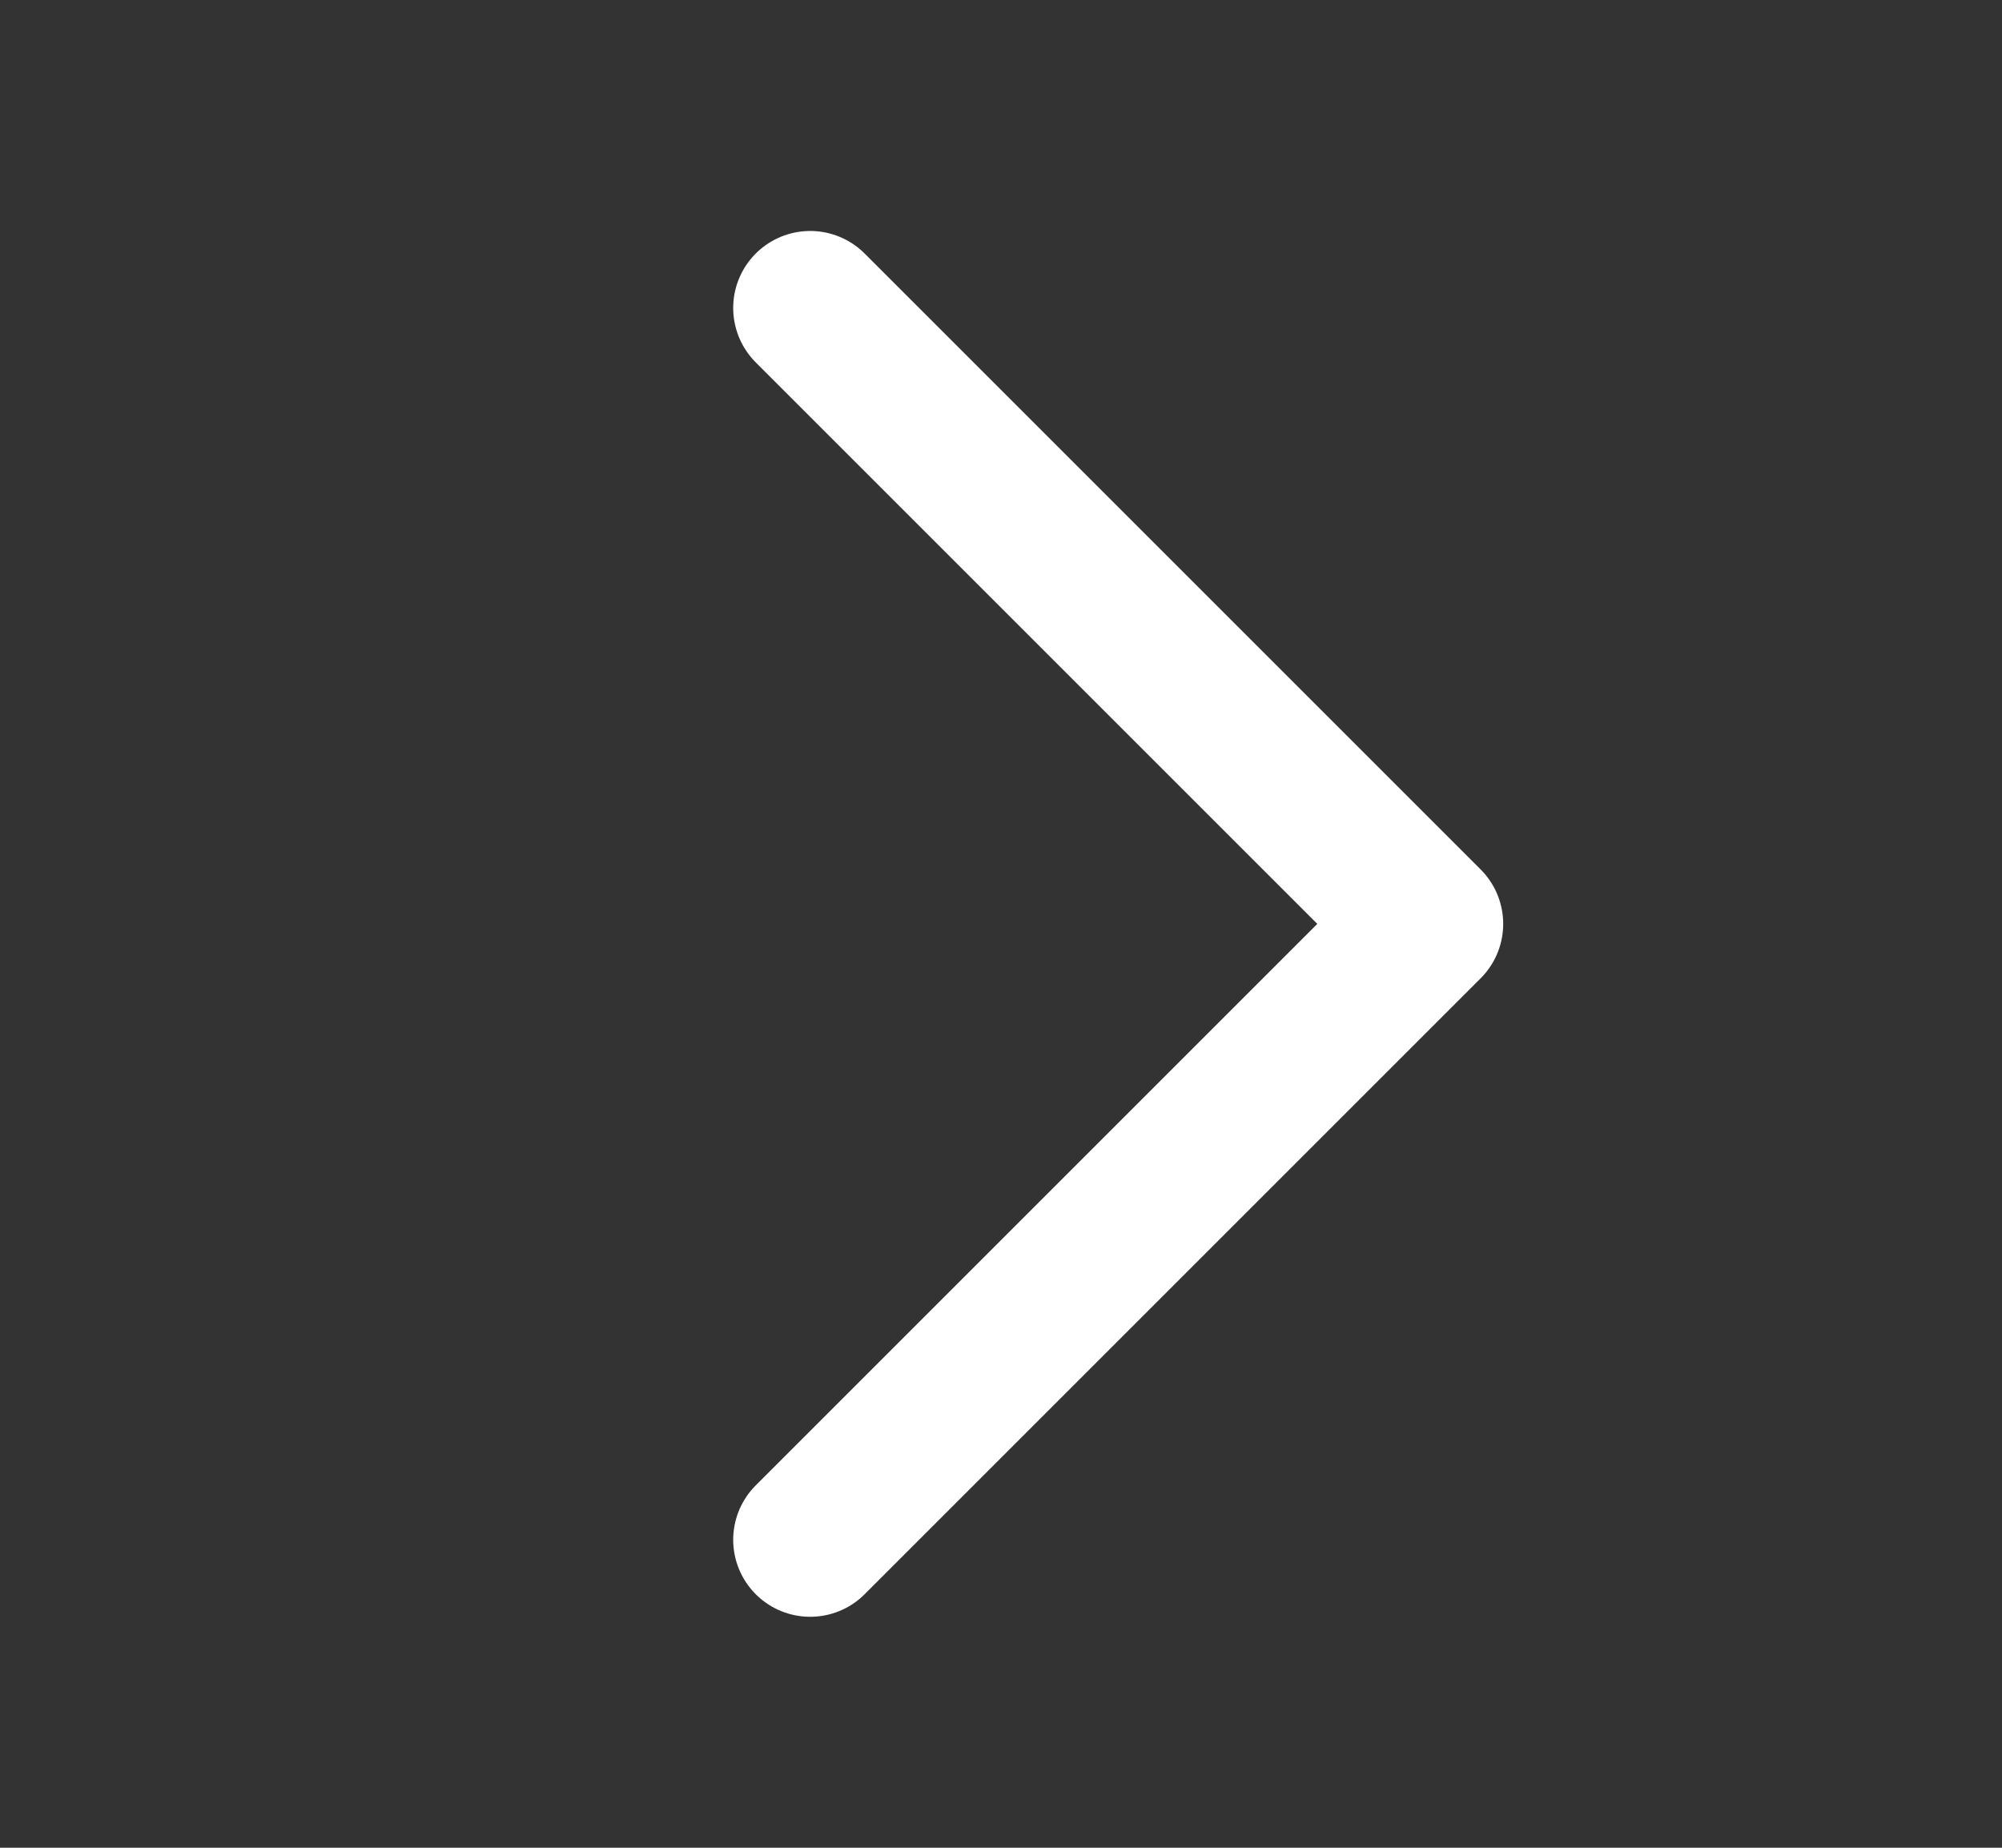
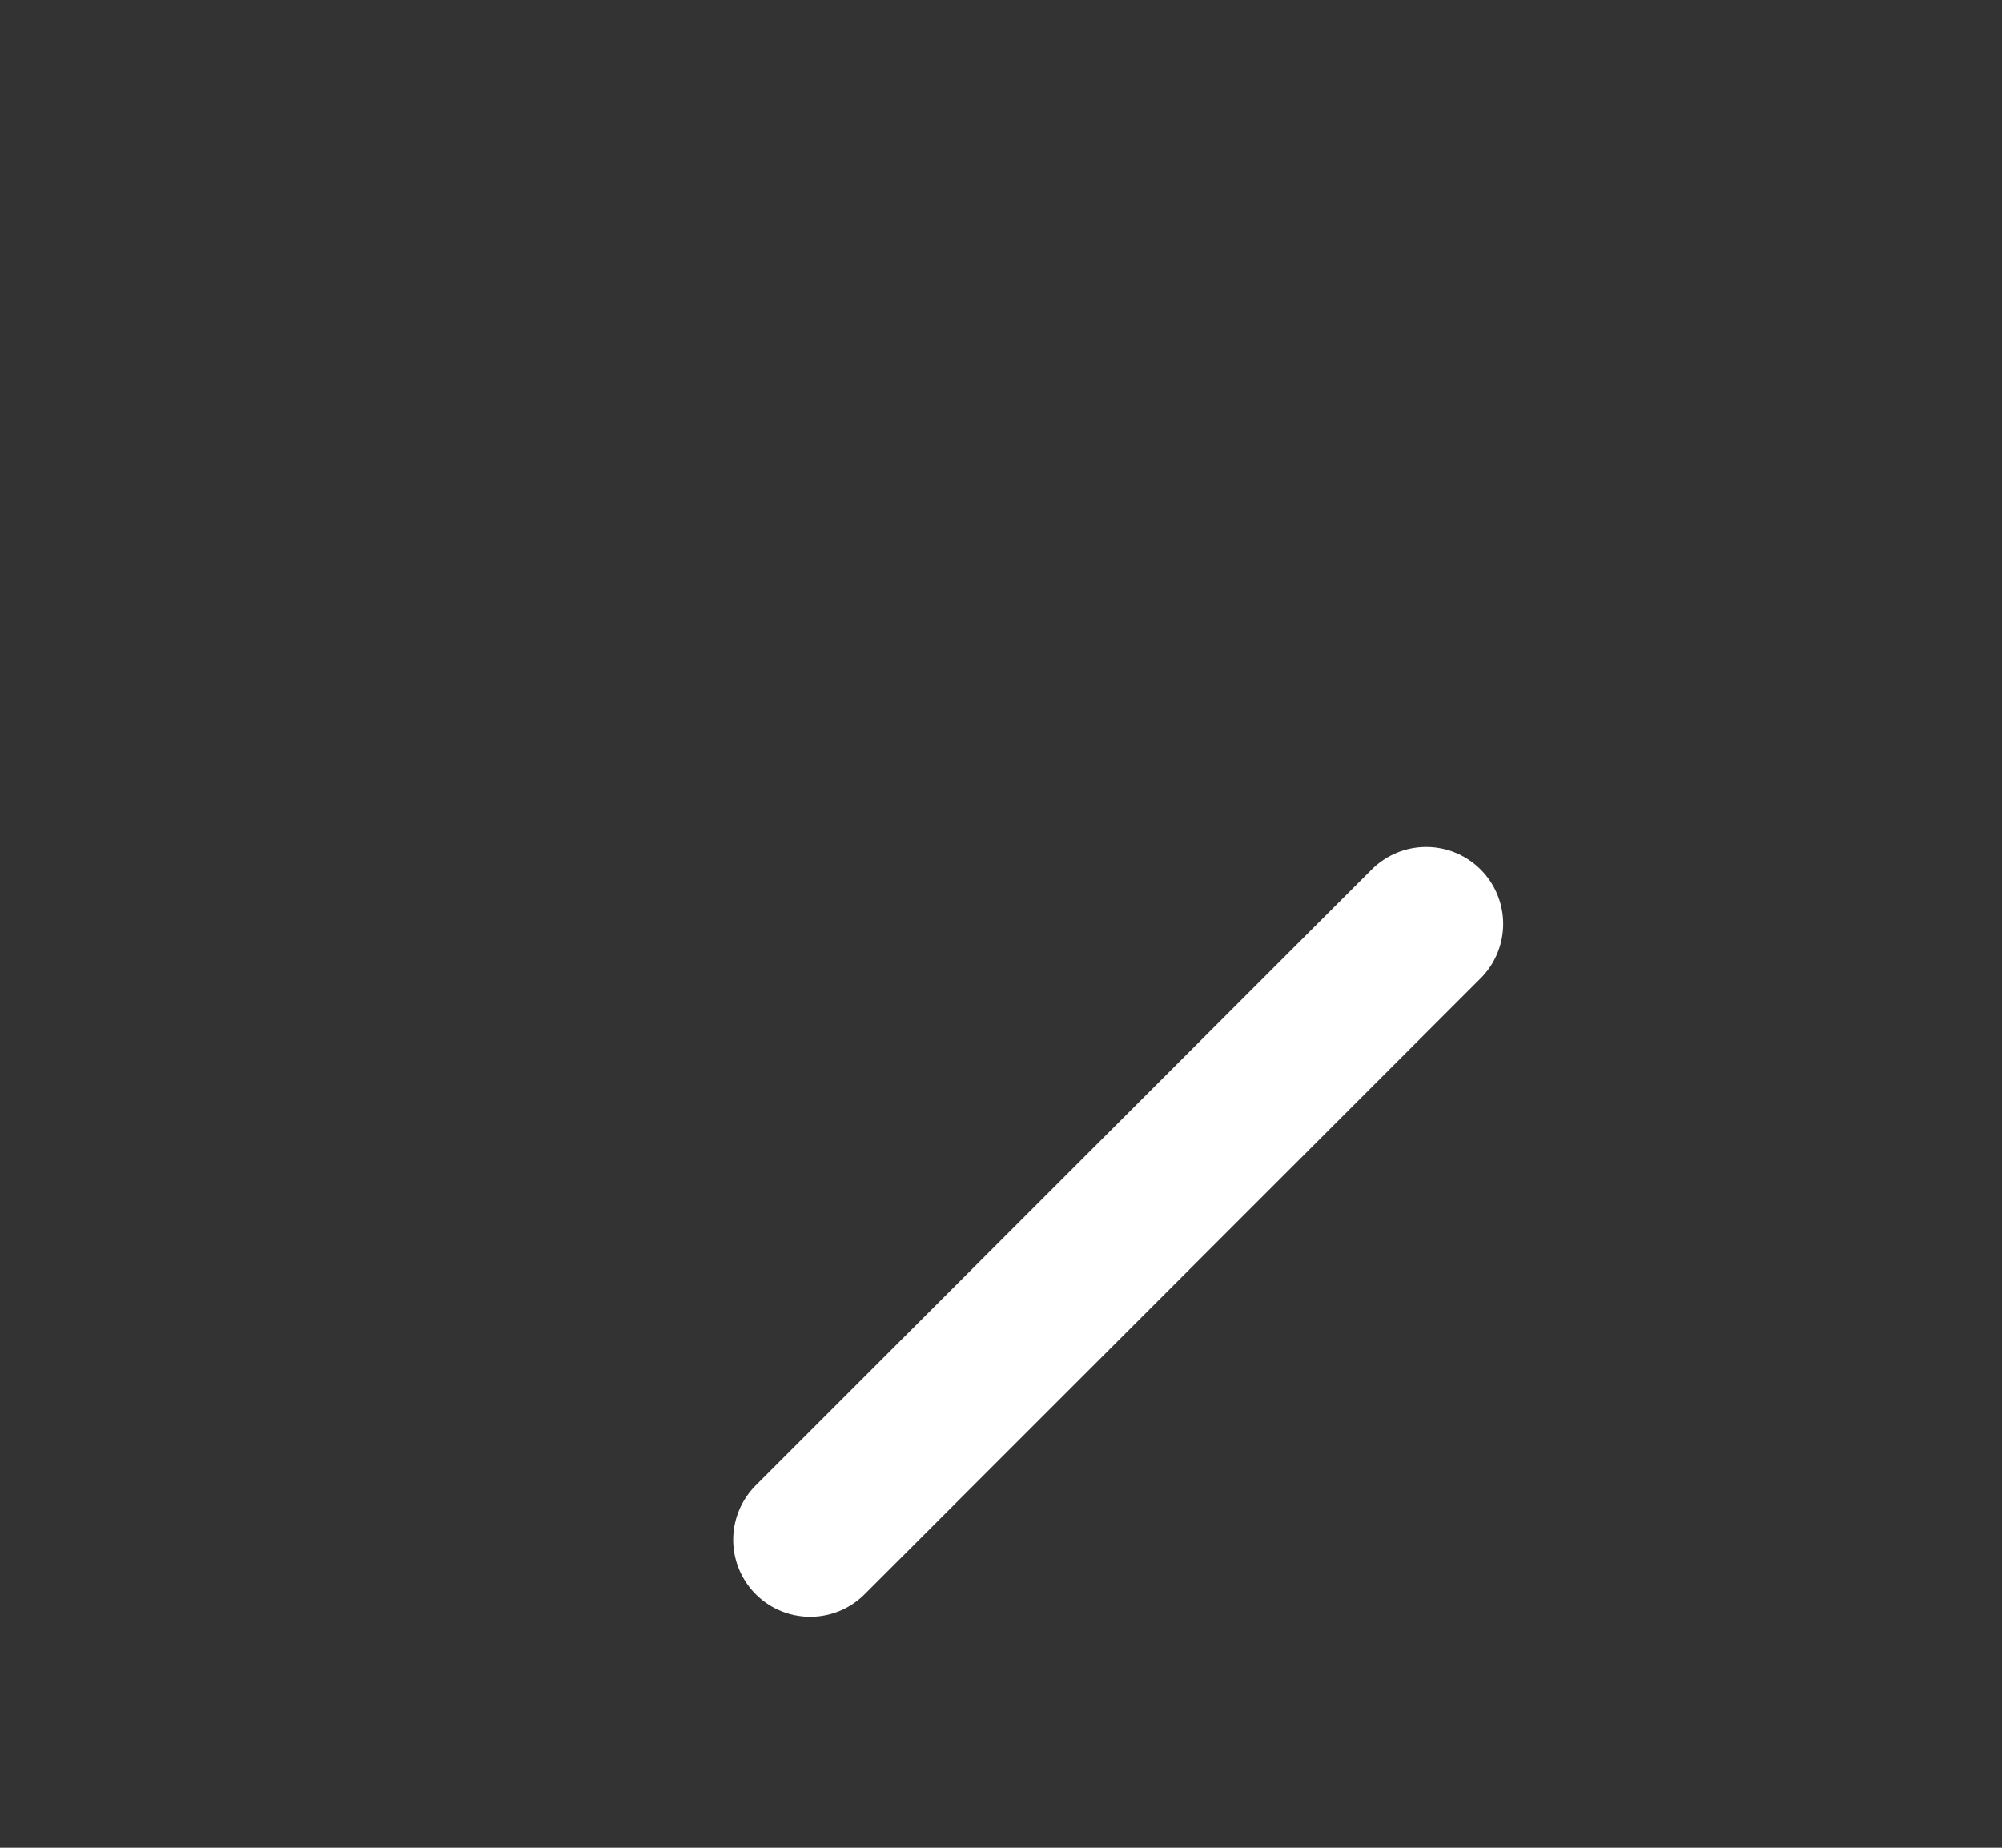
<svg xmlns="http://www.w3.org/2000/svg" width="13" height="12" viewBox="0 0 13 12" fill="none">
  <rect x="0" y="0" width="13" height="12" fill="#333333" stroke="none" />
-   <path d="M5.261 10L9.261 6L5.261 2" stroke="white" stroke-linecap="round" stroke-linejoin="round" />
+   <path d="M5.261 10L9.261 6" stroke="white" stroke-linecap="round" stroke-linejoin="round" />
</svg>